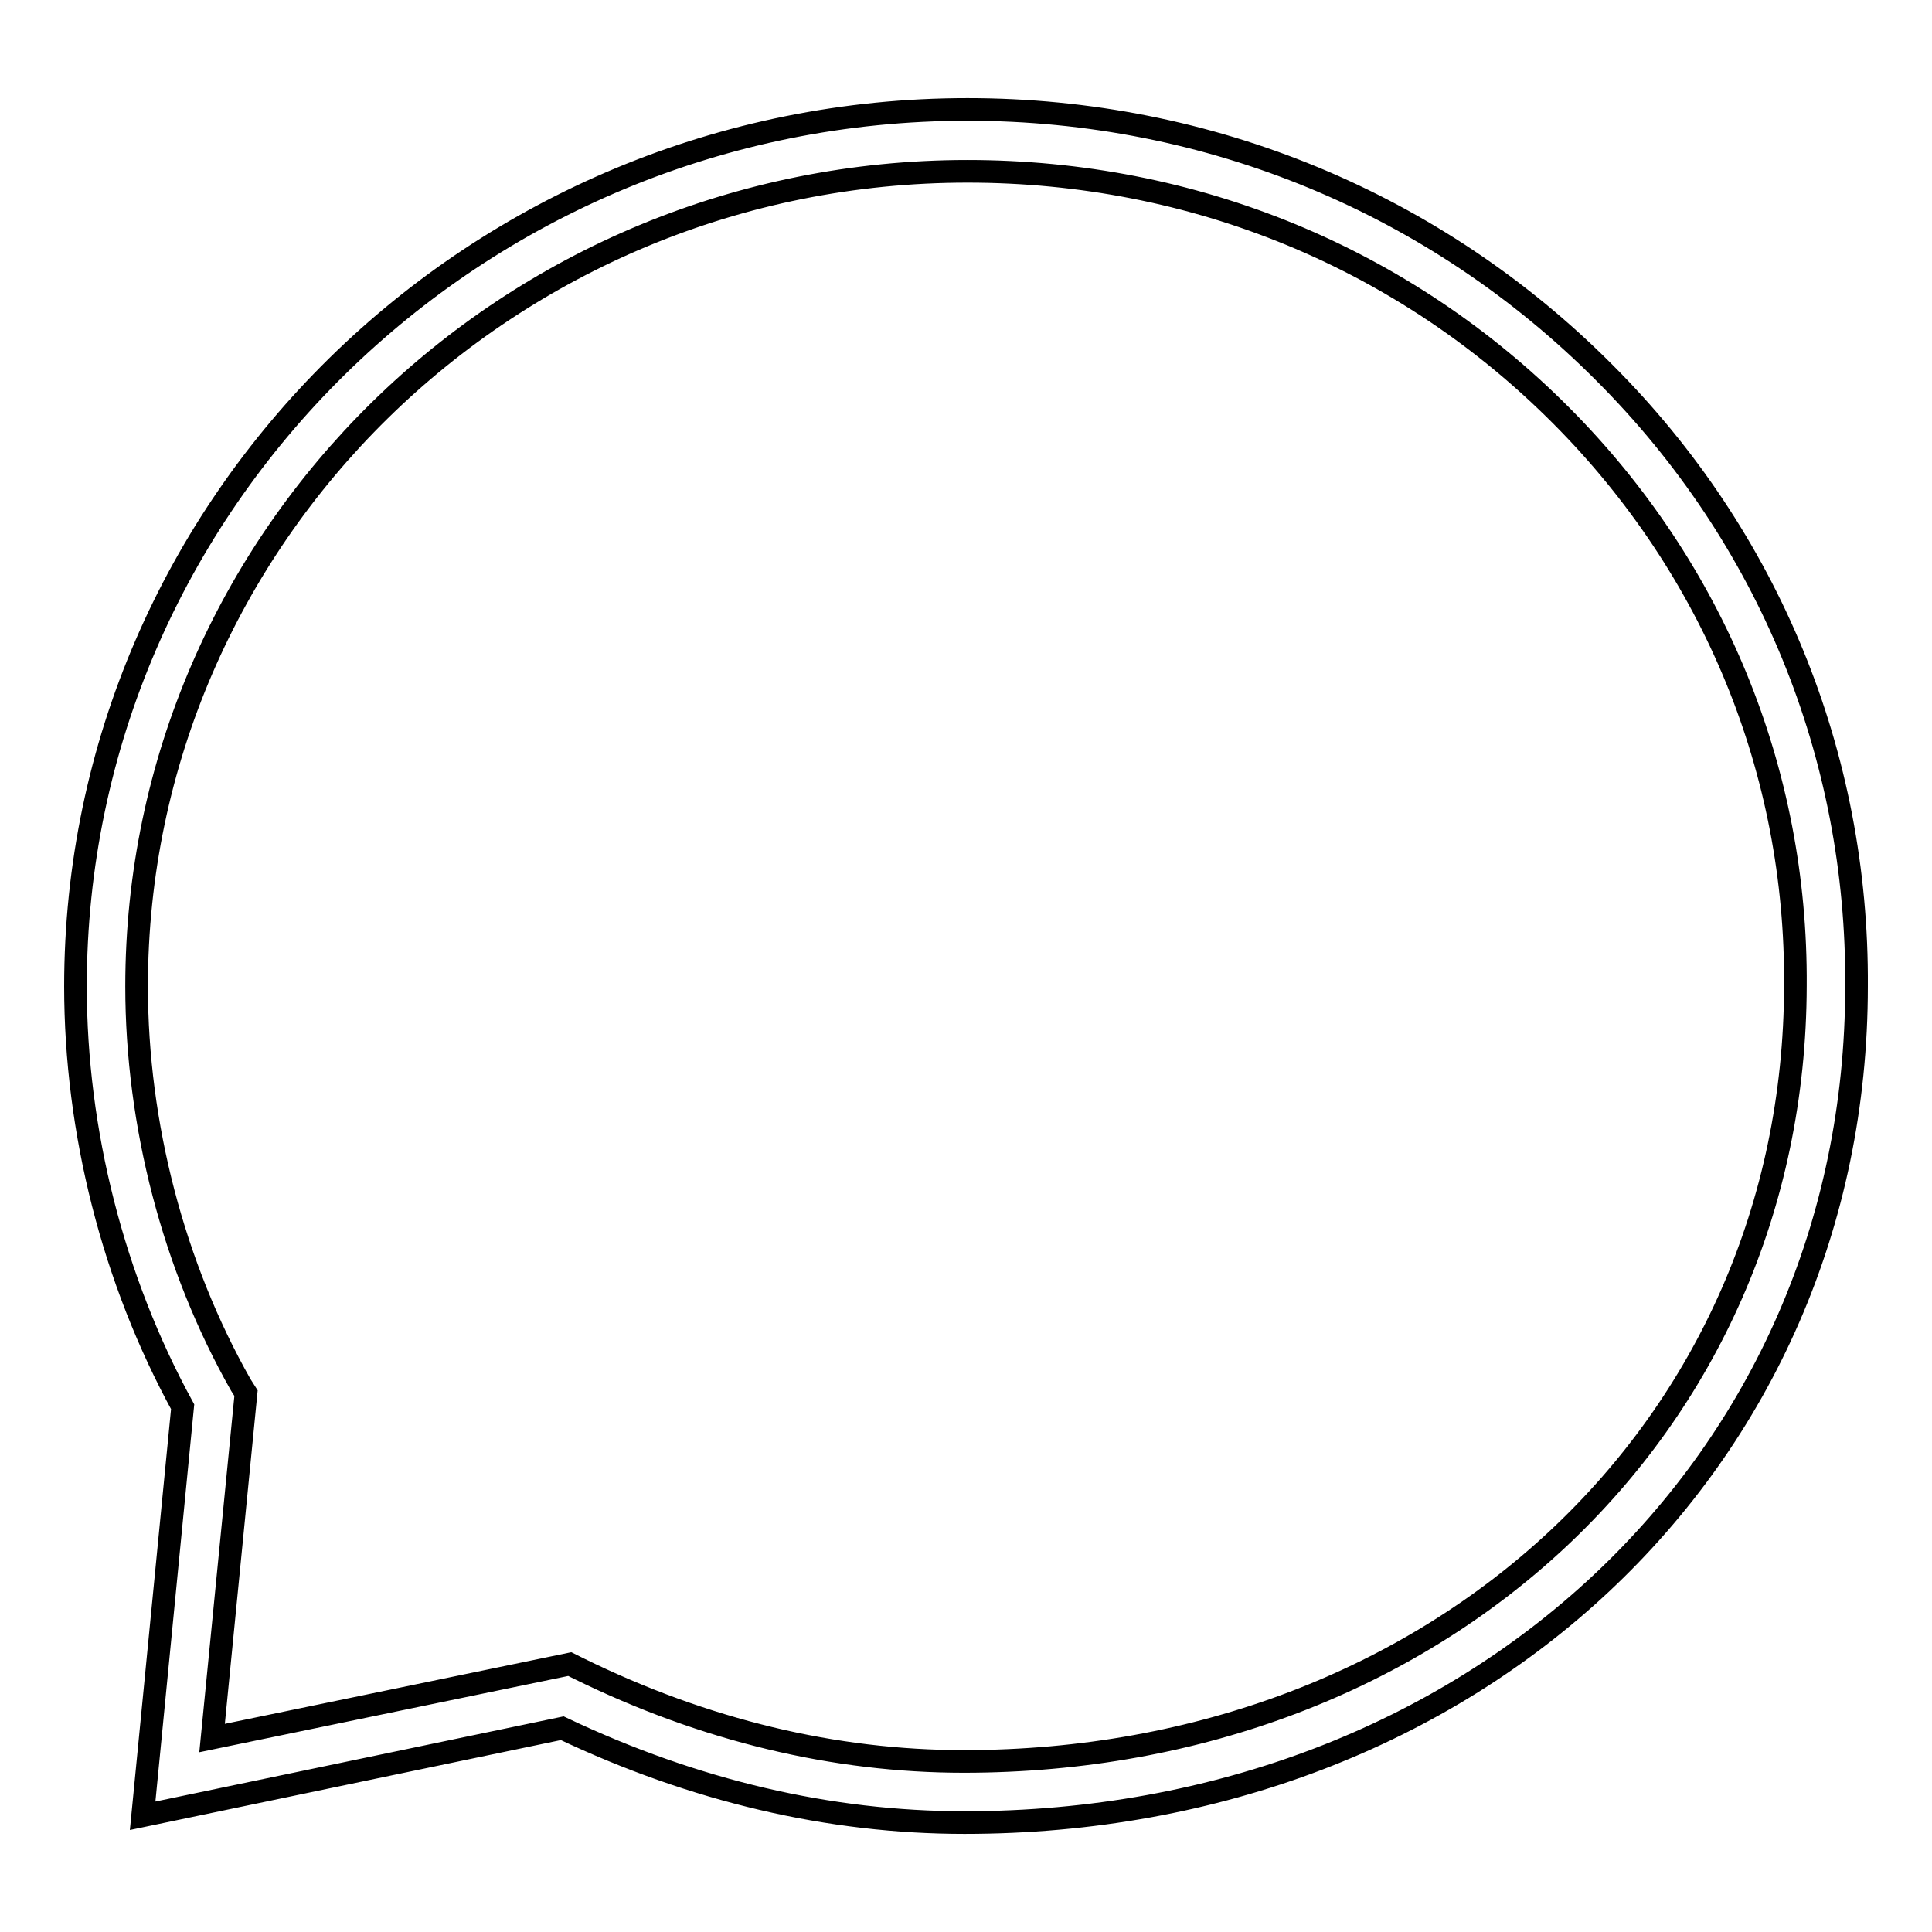
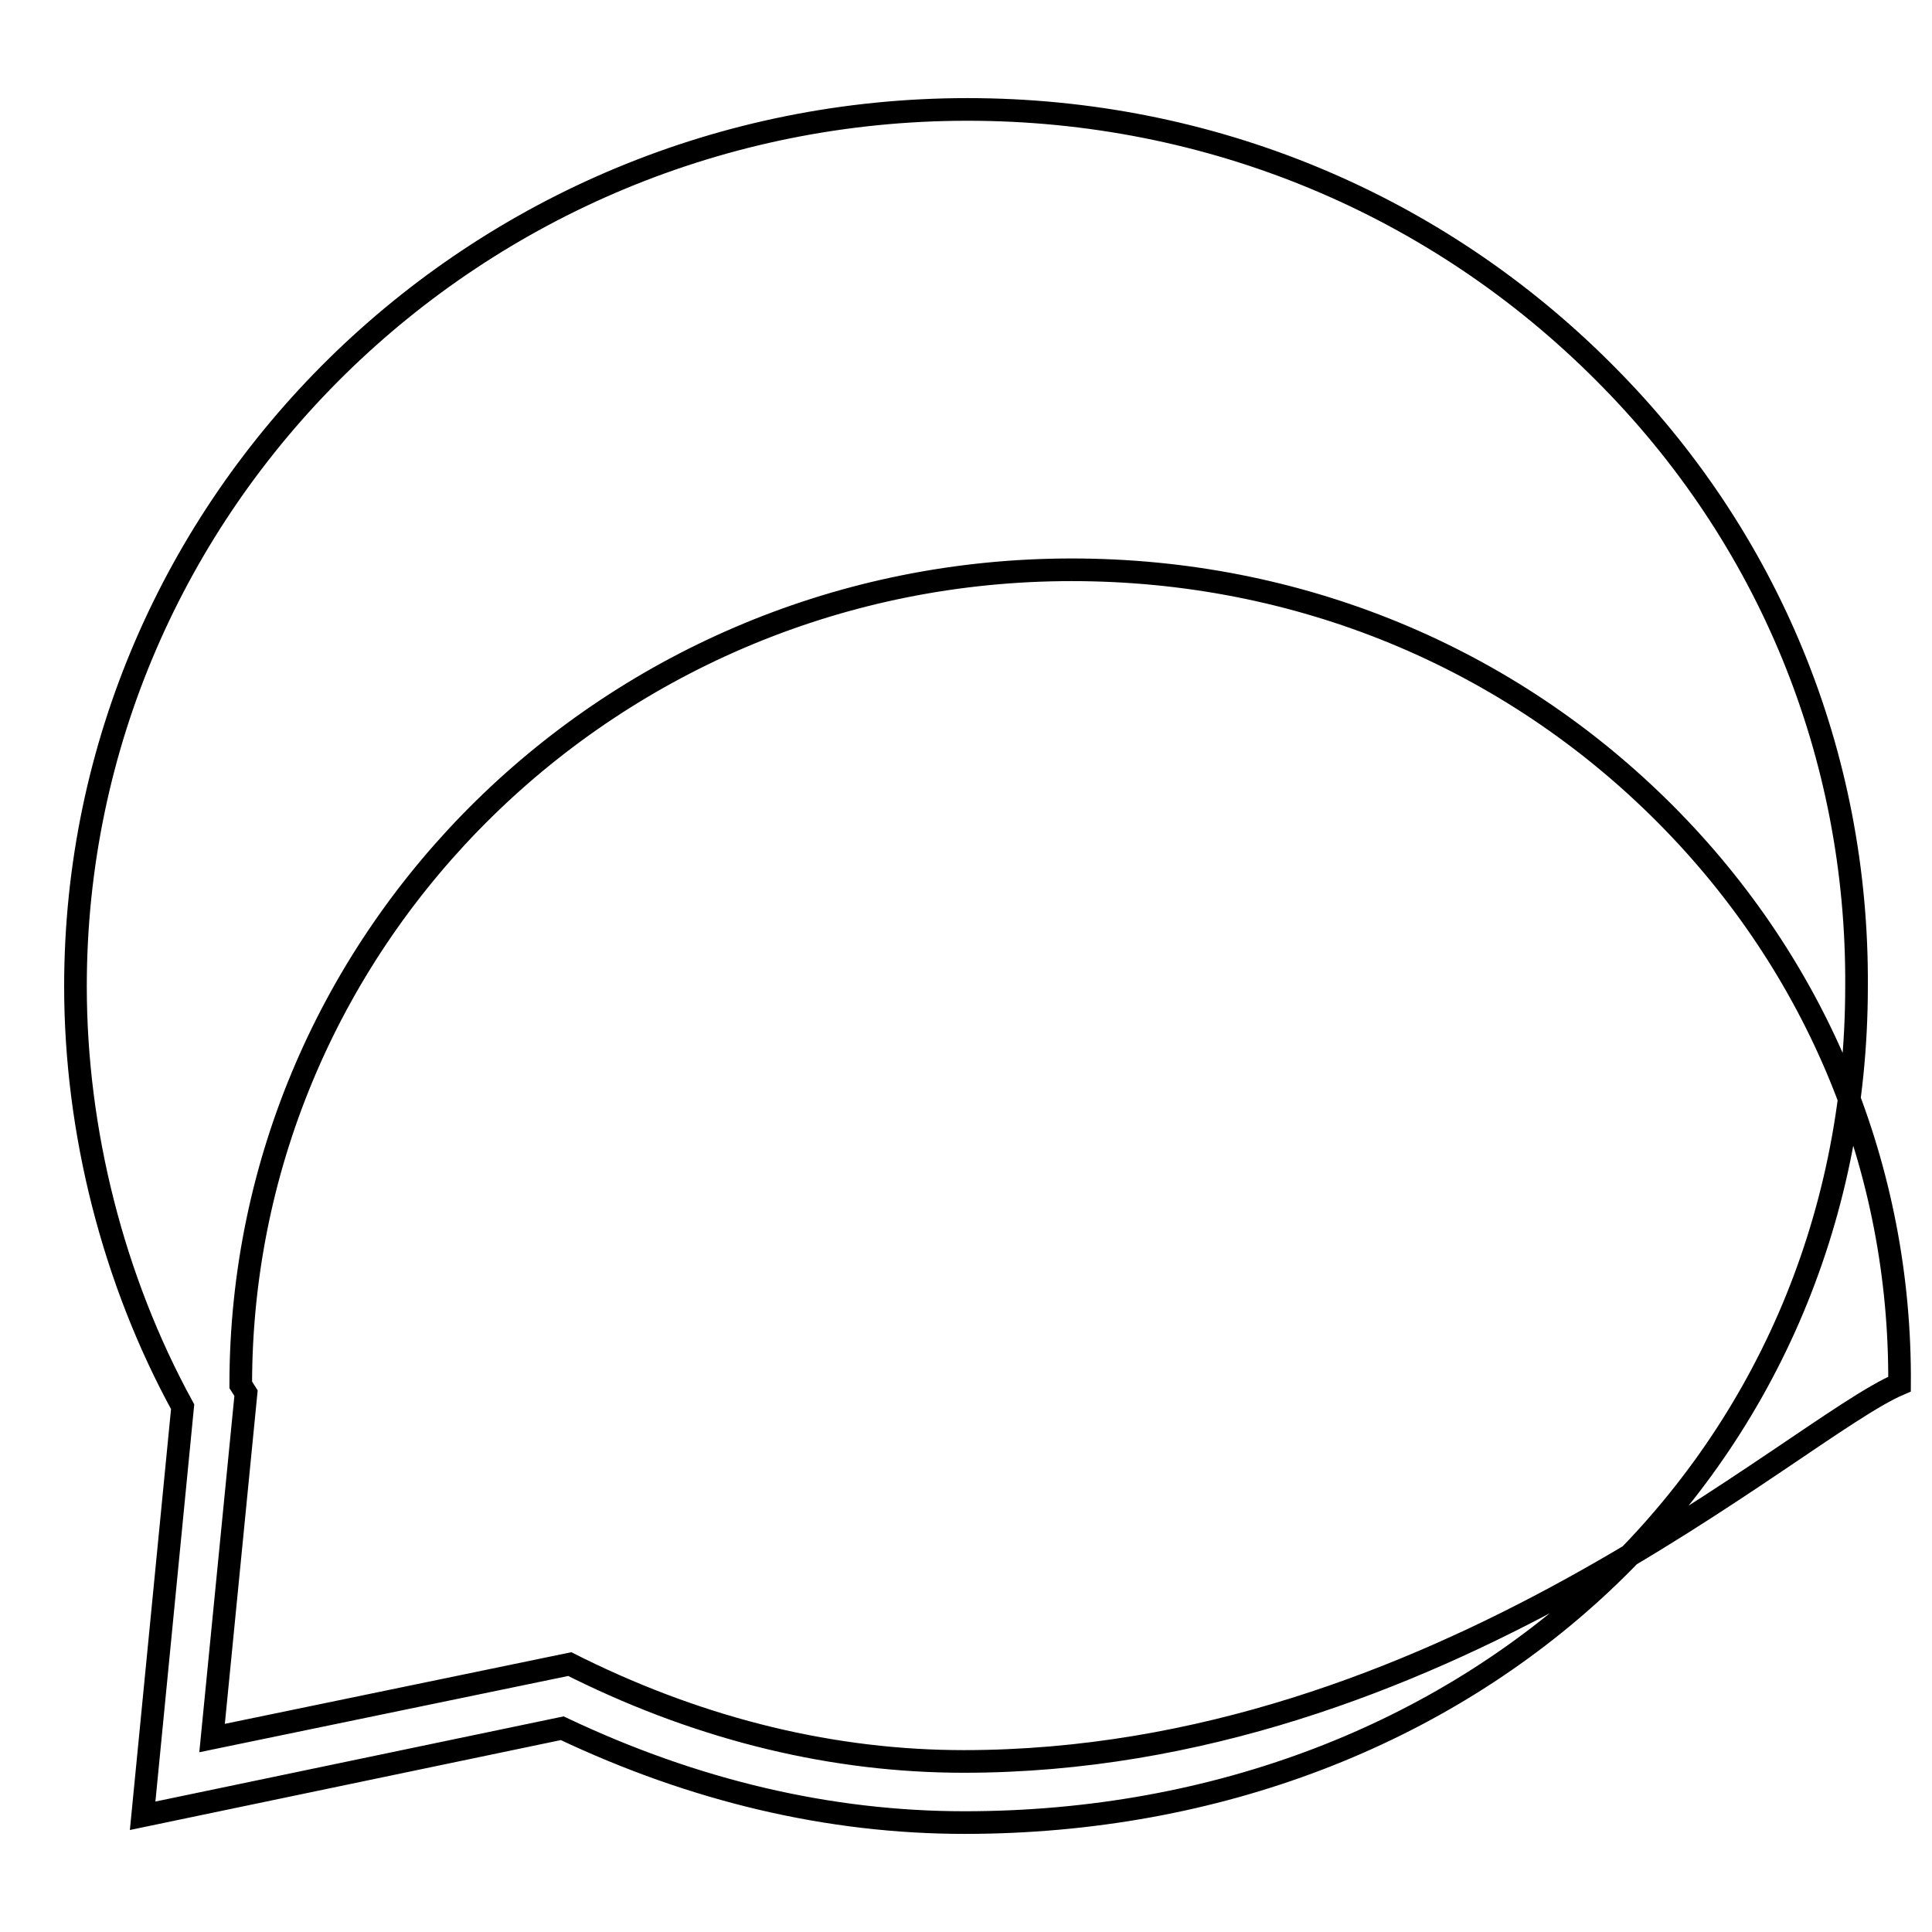
<svg xmlns="http://www.w3.org/2000/svg" version="1.1" x="0px" y="0px" viewBox="0 0 256 256" enable-background="new 0 0 256 256" xml:space="preserve">
  <g>
    <g>
-       <path stroke-width="3" fill-opacity="0" stroke="#000000" d="M212.6,49.4c-22.3-22.4-52.3-34.9-84.4-34.9C63,14.5,10,66.6,10,130.7c0,19.2,5,38.9,14.2,55.7l-5.3,54.2L74.5,229c17.5,8.3,35.4,12.5,53.3,12.5c67.4,0,118.2-47.6,118.2-110.8C246.2,100.1,234.4,71.2,212.6,49.4z M127.7,233.4c-17.1,0-34.3-4.1-51-12.3l-1.2-0.6l-47.4,9.8l4.5-45.7l-0.7-1.1c-8.9-15.7-13.8-34.5-13.8-52.8c0-59.6,49.3-108,110.1-108c30,0,57.9,11.5,78.7,32.4c20.2,20.3,31.2,47.1,31,75.5C237.8,189.3,190.5,233.4,127.7,233.4z" />
+       <path stroke-width="3" fill-opacity="0" stroke="#000000" d="M212.6,49.4c-22.3-22.4-52.3-34.9-84.4-34.9C63,14.5,10,66.6,10,130.7c0,19.2,5,38.9,14.2,55.7l-5.3,54.2L74.5,229c17.5,8.3,35.4,12.5,53.3,12.5c67.4,0,118.2-47.6,118.2-110.8C246.2,100.1,234.4,71.2,212.6,49.4z M127.7,233.4c-17.1,0-34.3-4.1-51-12.3l-1.2-0.6l-47.4,9.8l4.5-45.7l-0.7-1.1c0-59.6,49.3-108,110.1-108c30,0,57.9,11.5,78.7,32.4c20.2,20.3,31.2,47.1,31,75.5C237.8,189.3,190.5,233.4,127.7,233.4z" />
    </g>
  </g>
</svg>